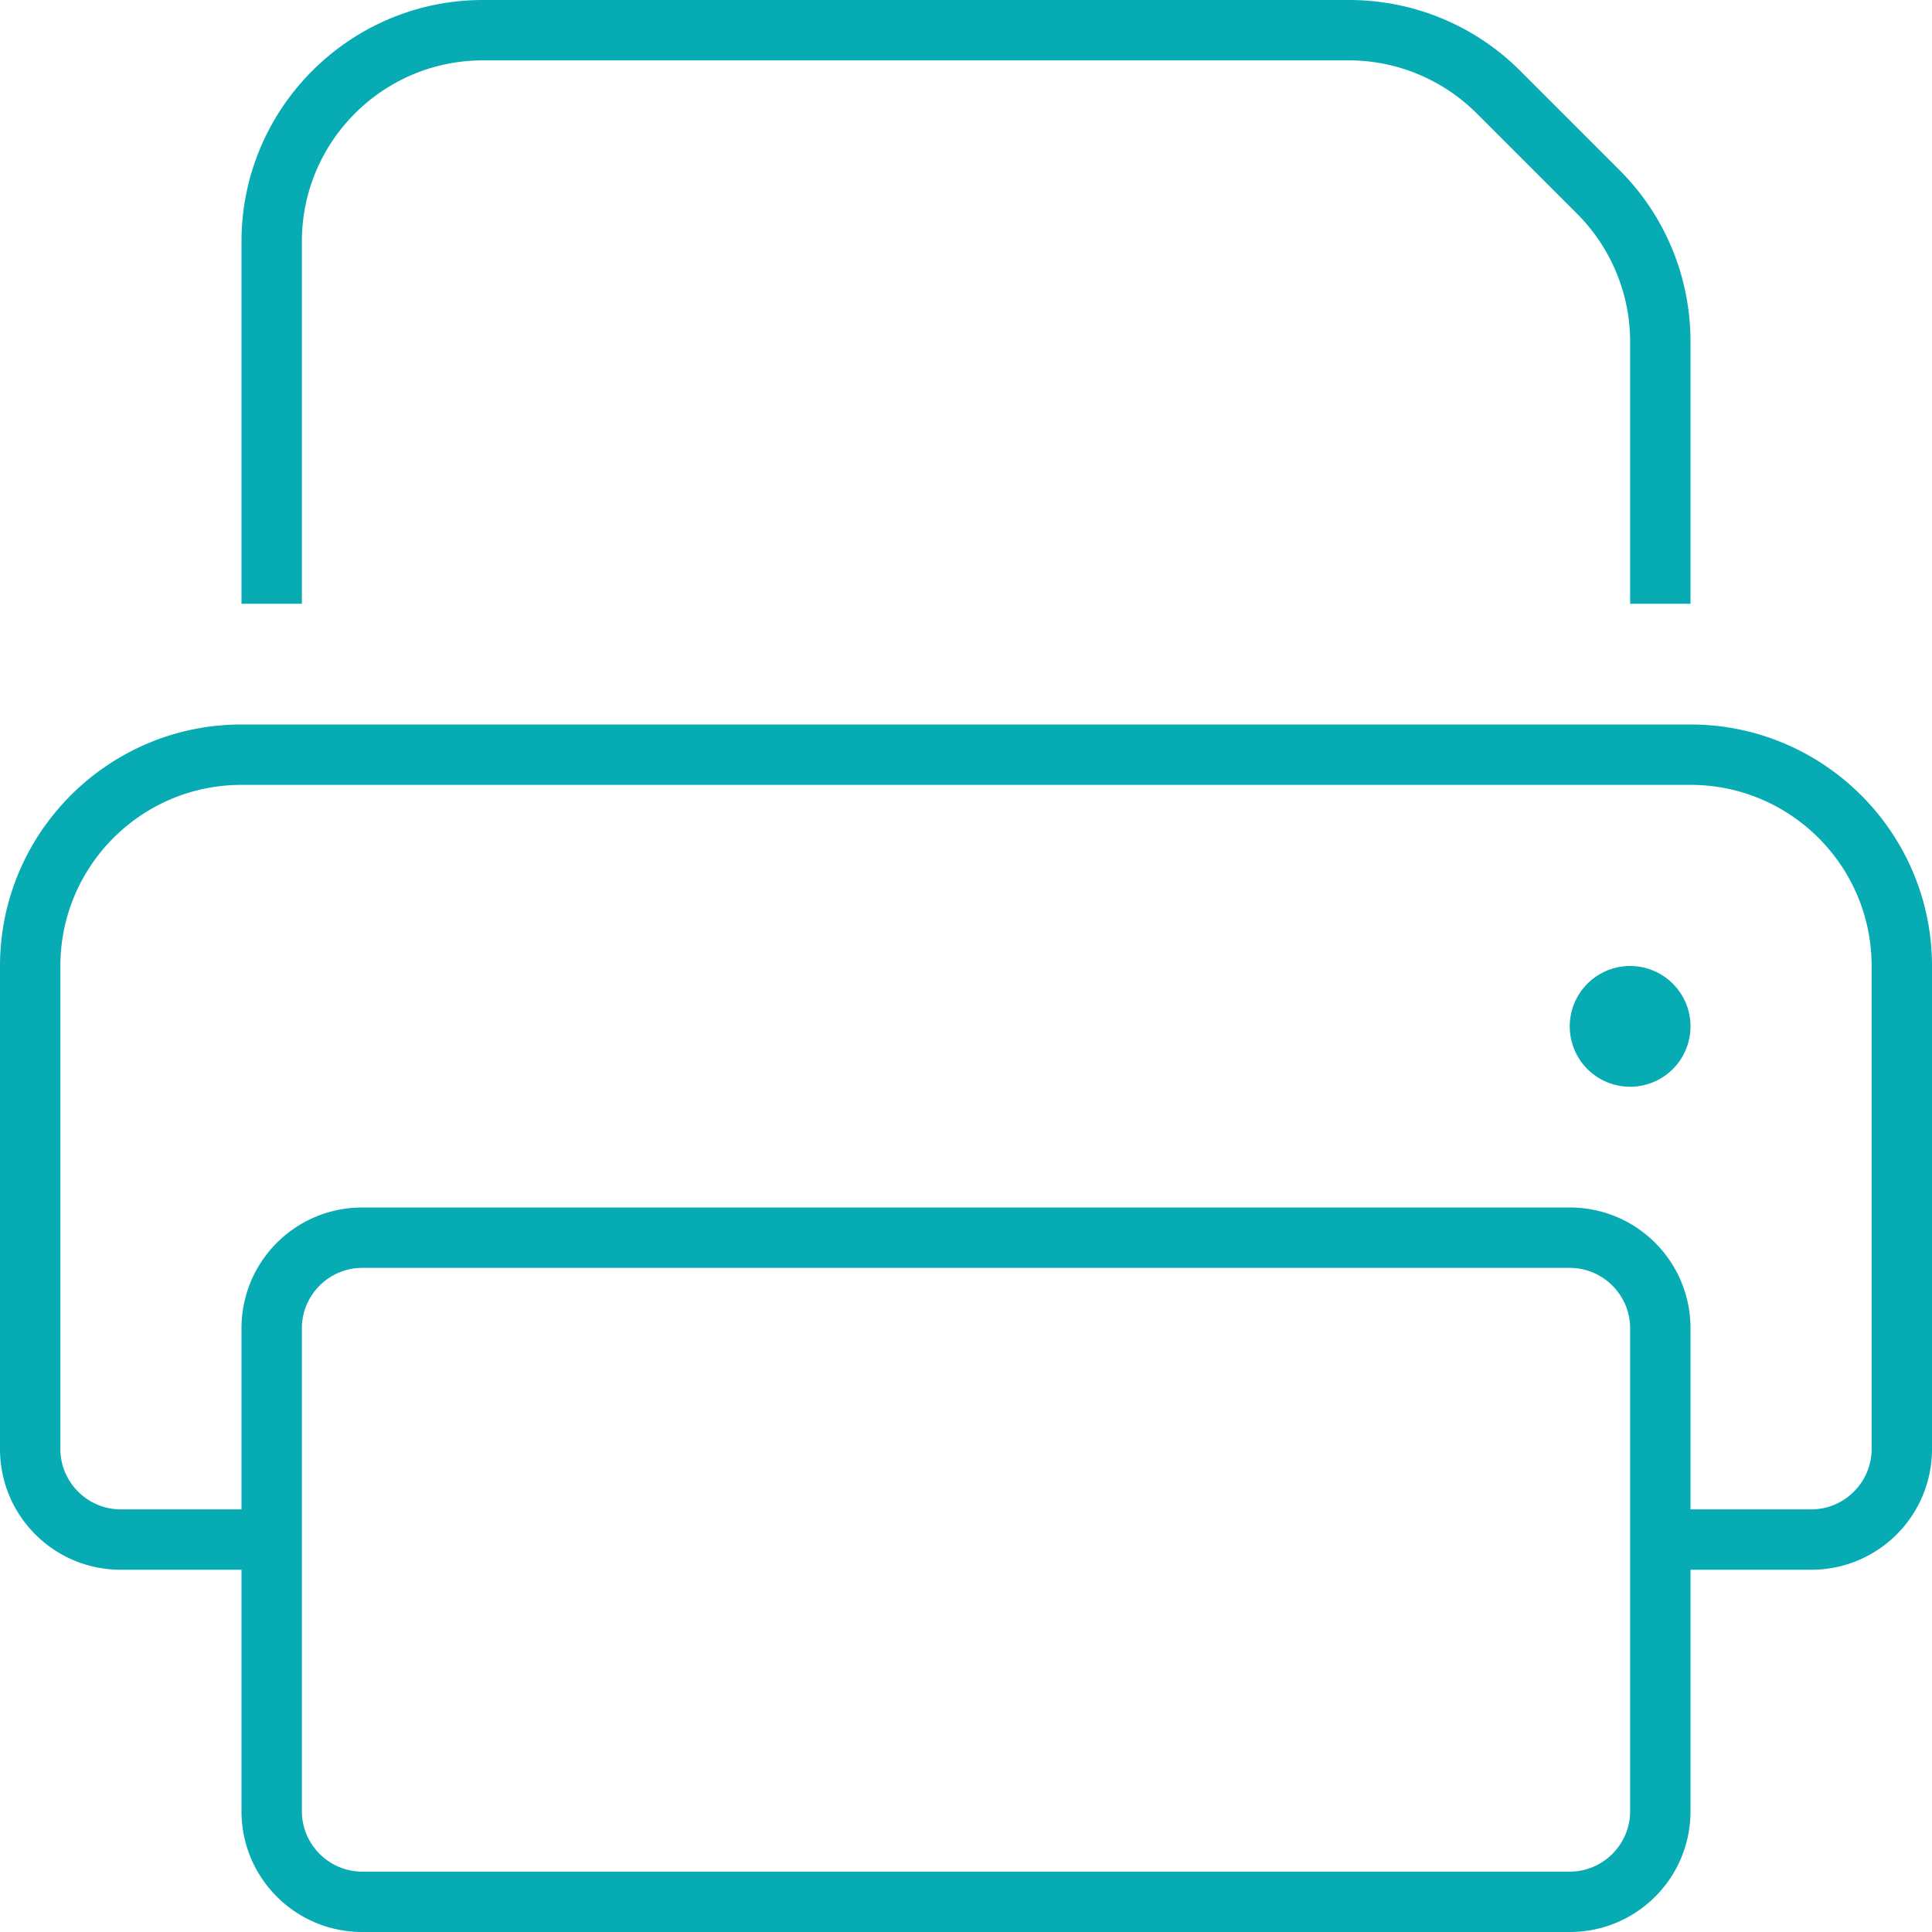
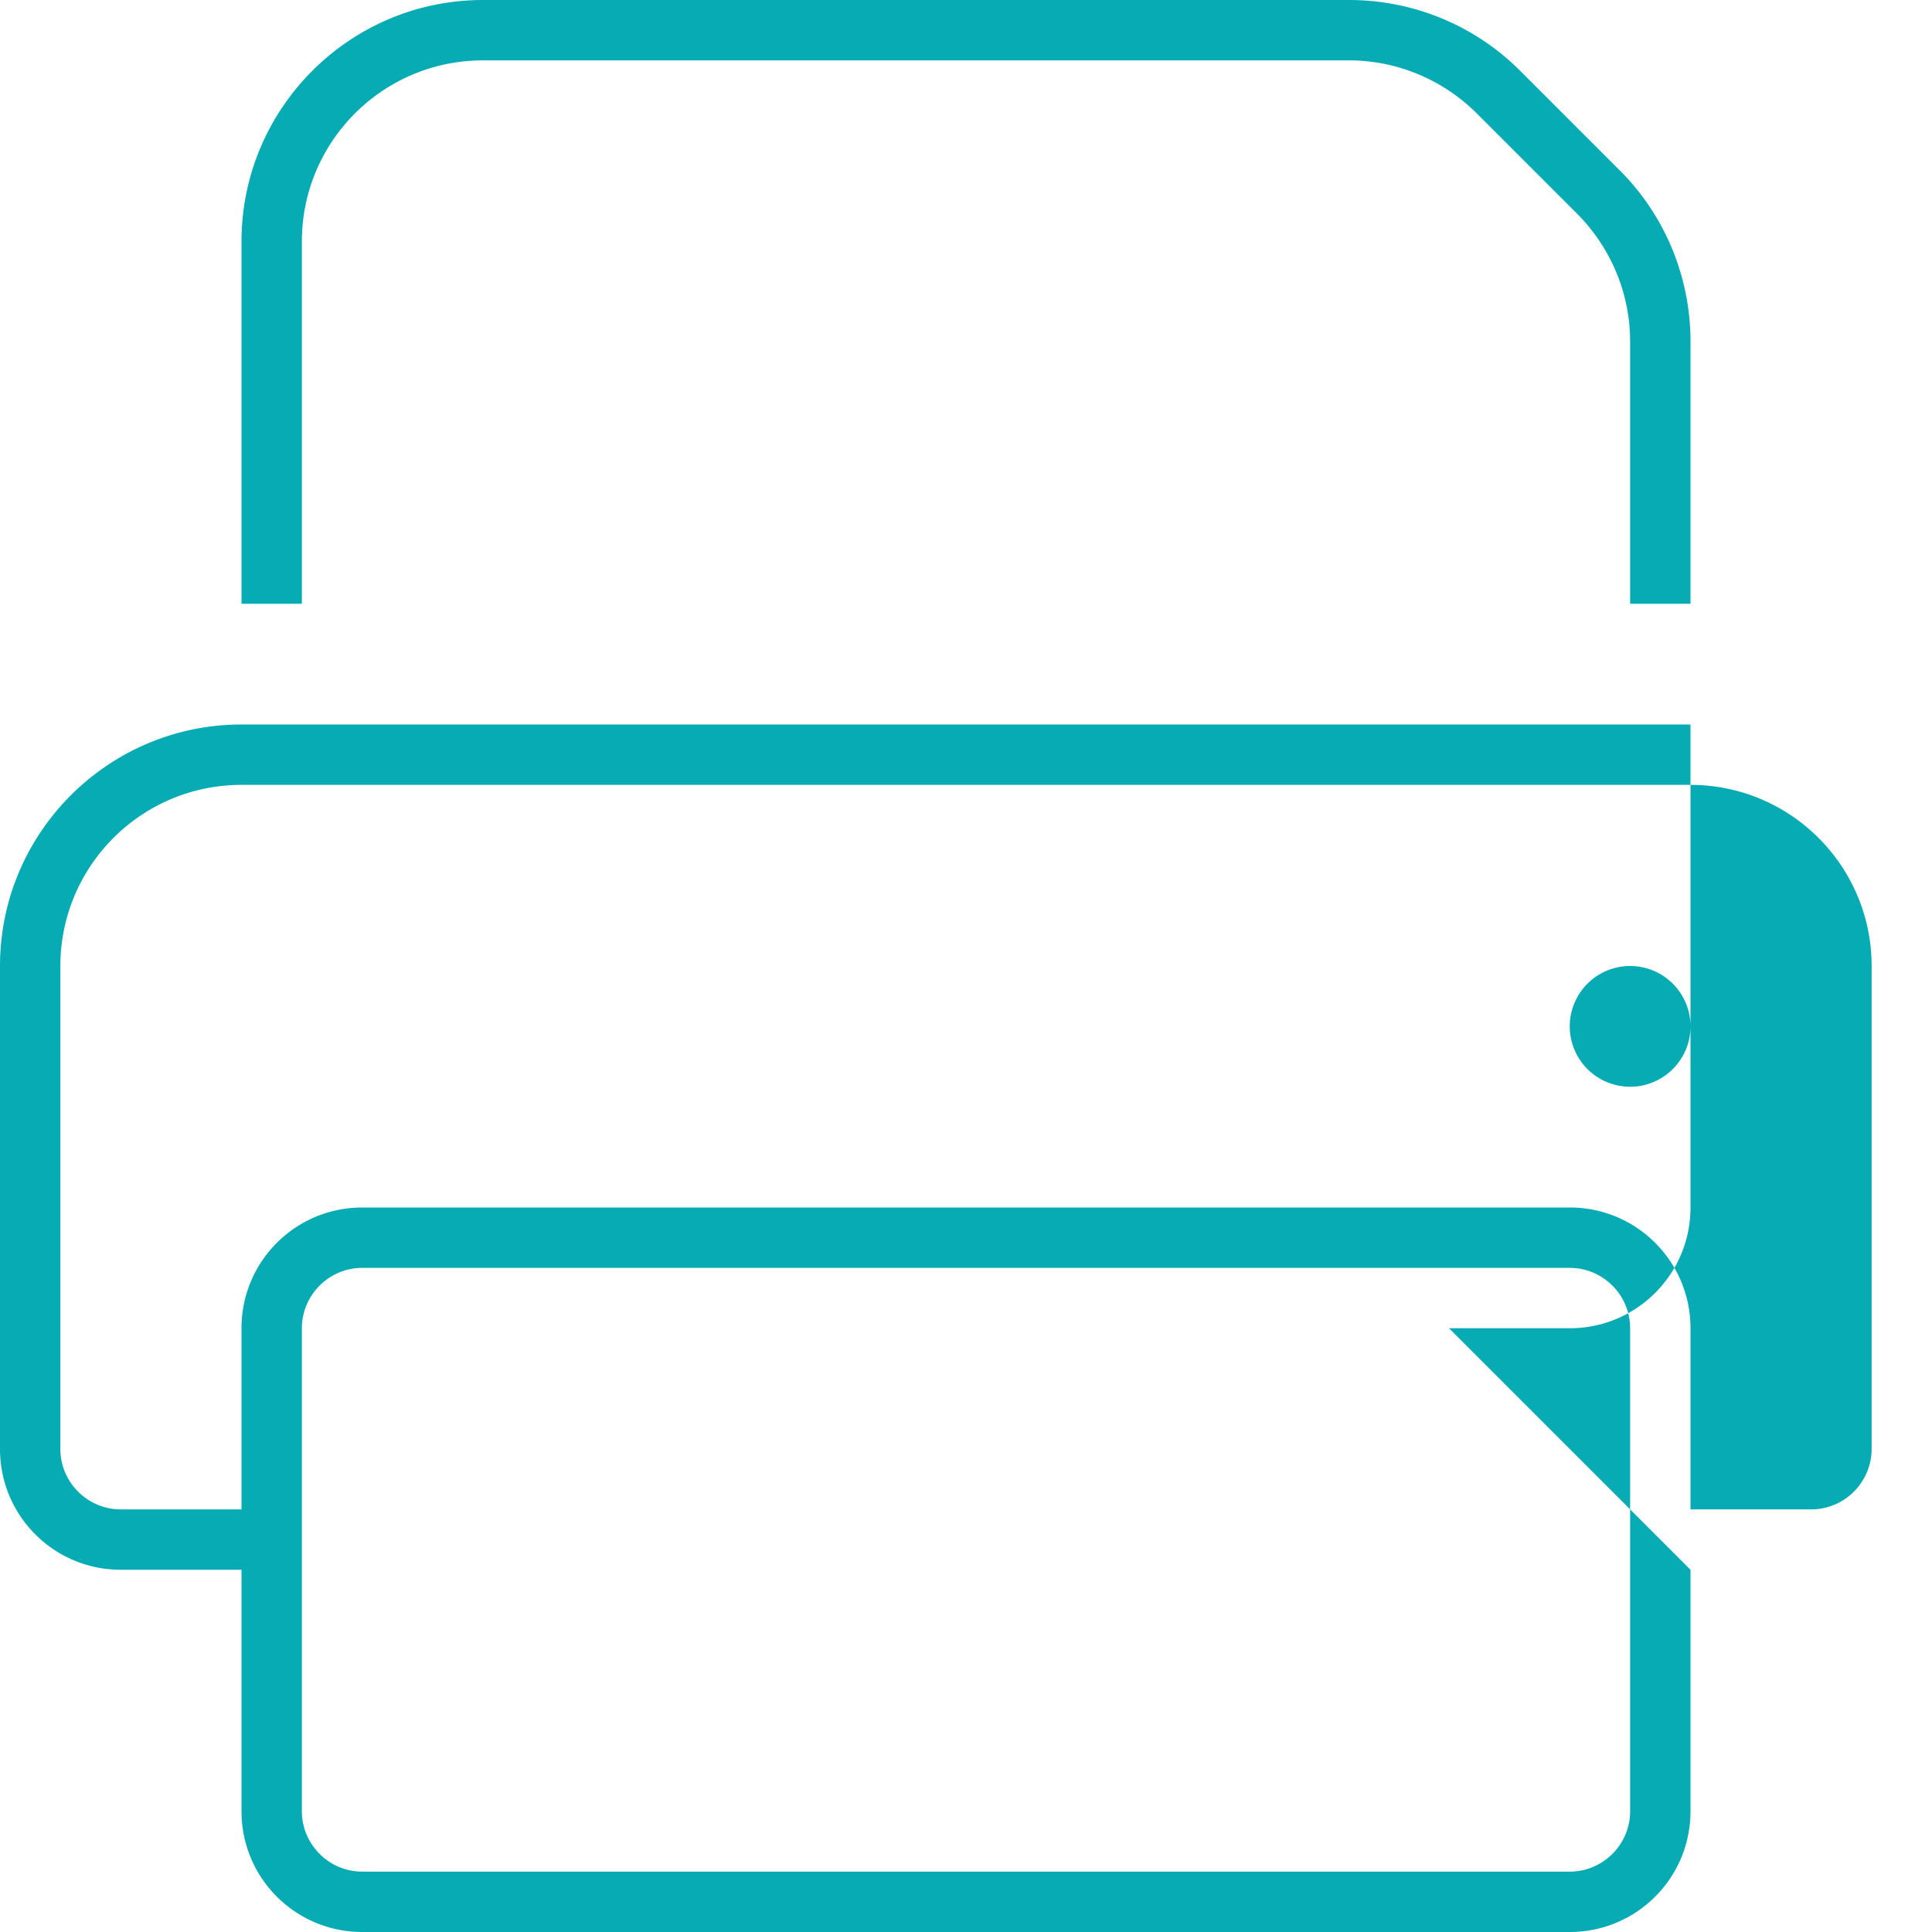
<svg xmlns="http://www.w3.org/2000/svg" viewBox="0 0 512 512">
-   <path fill="#06ABB3" d="M80 160l-16 0 0-96C64 28.7 92.7 0 128 0L357.5 0c17 0 33.3 6.7 45.3 18.7l26.5 26.5c12 12 18.7 28.3 18.7 45.3l0 69.5-16 0 0-69.5c0-12.7-5.1-24.9-14.1-33.9L391.4 30.1c-9-9-21.2-14.1-33.9-14.1L128 16c-26.5 0-48 21.5-48 48l0 96zm368 48L64 208c-26.5 0-48 21.5-48 48l0 128c0 8.8 7.2 16 16 16l32 0 0-48c0-17.7 14.3-32 32-32l320 0c17.7 0 32 14.3 32 32l0 48 32 0c8.8 0 16-7.2 16-16l0-128c0-26.5-21.5-48-48-48zm0 208l0 64c0 17.7-14.3 32-32 32L96 512c-17.7 0-32-14.3-32-32l0-64-32 0c-17.7 0-32-14.3-32-32L0 256c0-35.3 28.7-64 64-64l384 0c35.3 0 64 28.7 64 64l0 128c0 17.7-14.3 32-32 32l-32 0zM96 336c-8.8 0-16 7.2-16 16l0 128c0 8.8 7.2 16 16 16l320 0c8.8 0 16-7.2 16-16l0-128c0-8.8-7.2-16-16-16L96 336zm336-80a16 16 0 1 1 0 32 16 16 0 1 1 0-32z" />
+   <path fill="#06ABB3" d="M80 160l-16 0 0-96C64 28.7 92.7 0 128 0L357.5 0c17 0 33.3 6.7 45.3 18.7l26.5 26.5c12 12 18.7 28.3 18.7 45.3l0 69.5-16 0 0-69.5c0-12.7-5.1-24.9-14.1-33.9L391.4 30.1c-9-9-21.2-14.1-33.9-14.1L128 16c-26.5 0-48 21.5-48 48l0 96zm368 48L64 208c-26.5 0-48 21.5-48 48l0 128c0 8.8 7.2 16 16 16l32 0 0-48c0-17.7 14.3-32 32-32l320 0c17.7 0 32 14.3 32 32l0 48 32 0c8.8 0 16-7.2 16-16l0-128c0-26.5-21.5-48-48-48zm0 208l0 64c0 17.7-14.3 32-32 32L96 512c-17.7 0-32-14.3-32-32l0-64-32 0c-17.7 0-32-14.3-32-32L0 256c0-35.3 28.7-64 64-64l384 0l0 128c0 17.7-14.3 32-32 32l-32 0zM96 336c-8.8 0-16 7.2-16 16l0 128c0 8.8 7.2 16 16 16l320 0c8.8 0 16-7.2 16-16l0-128c0-8.8-7.2-16-16-16L96 336zm336-80a16 16 0 1 1 0 32 16 16 0 1 1 0-32z" />
</svg>